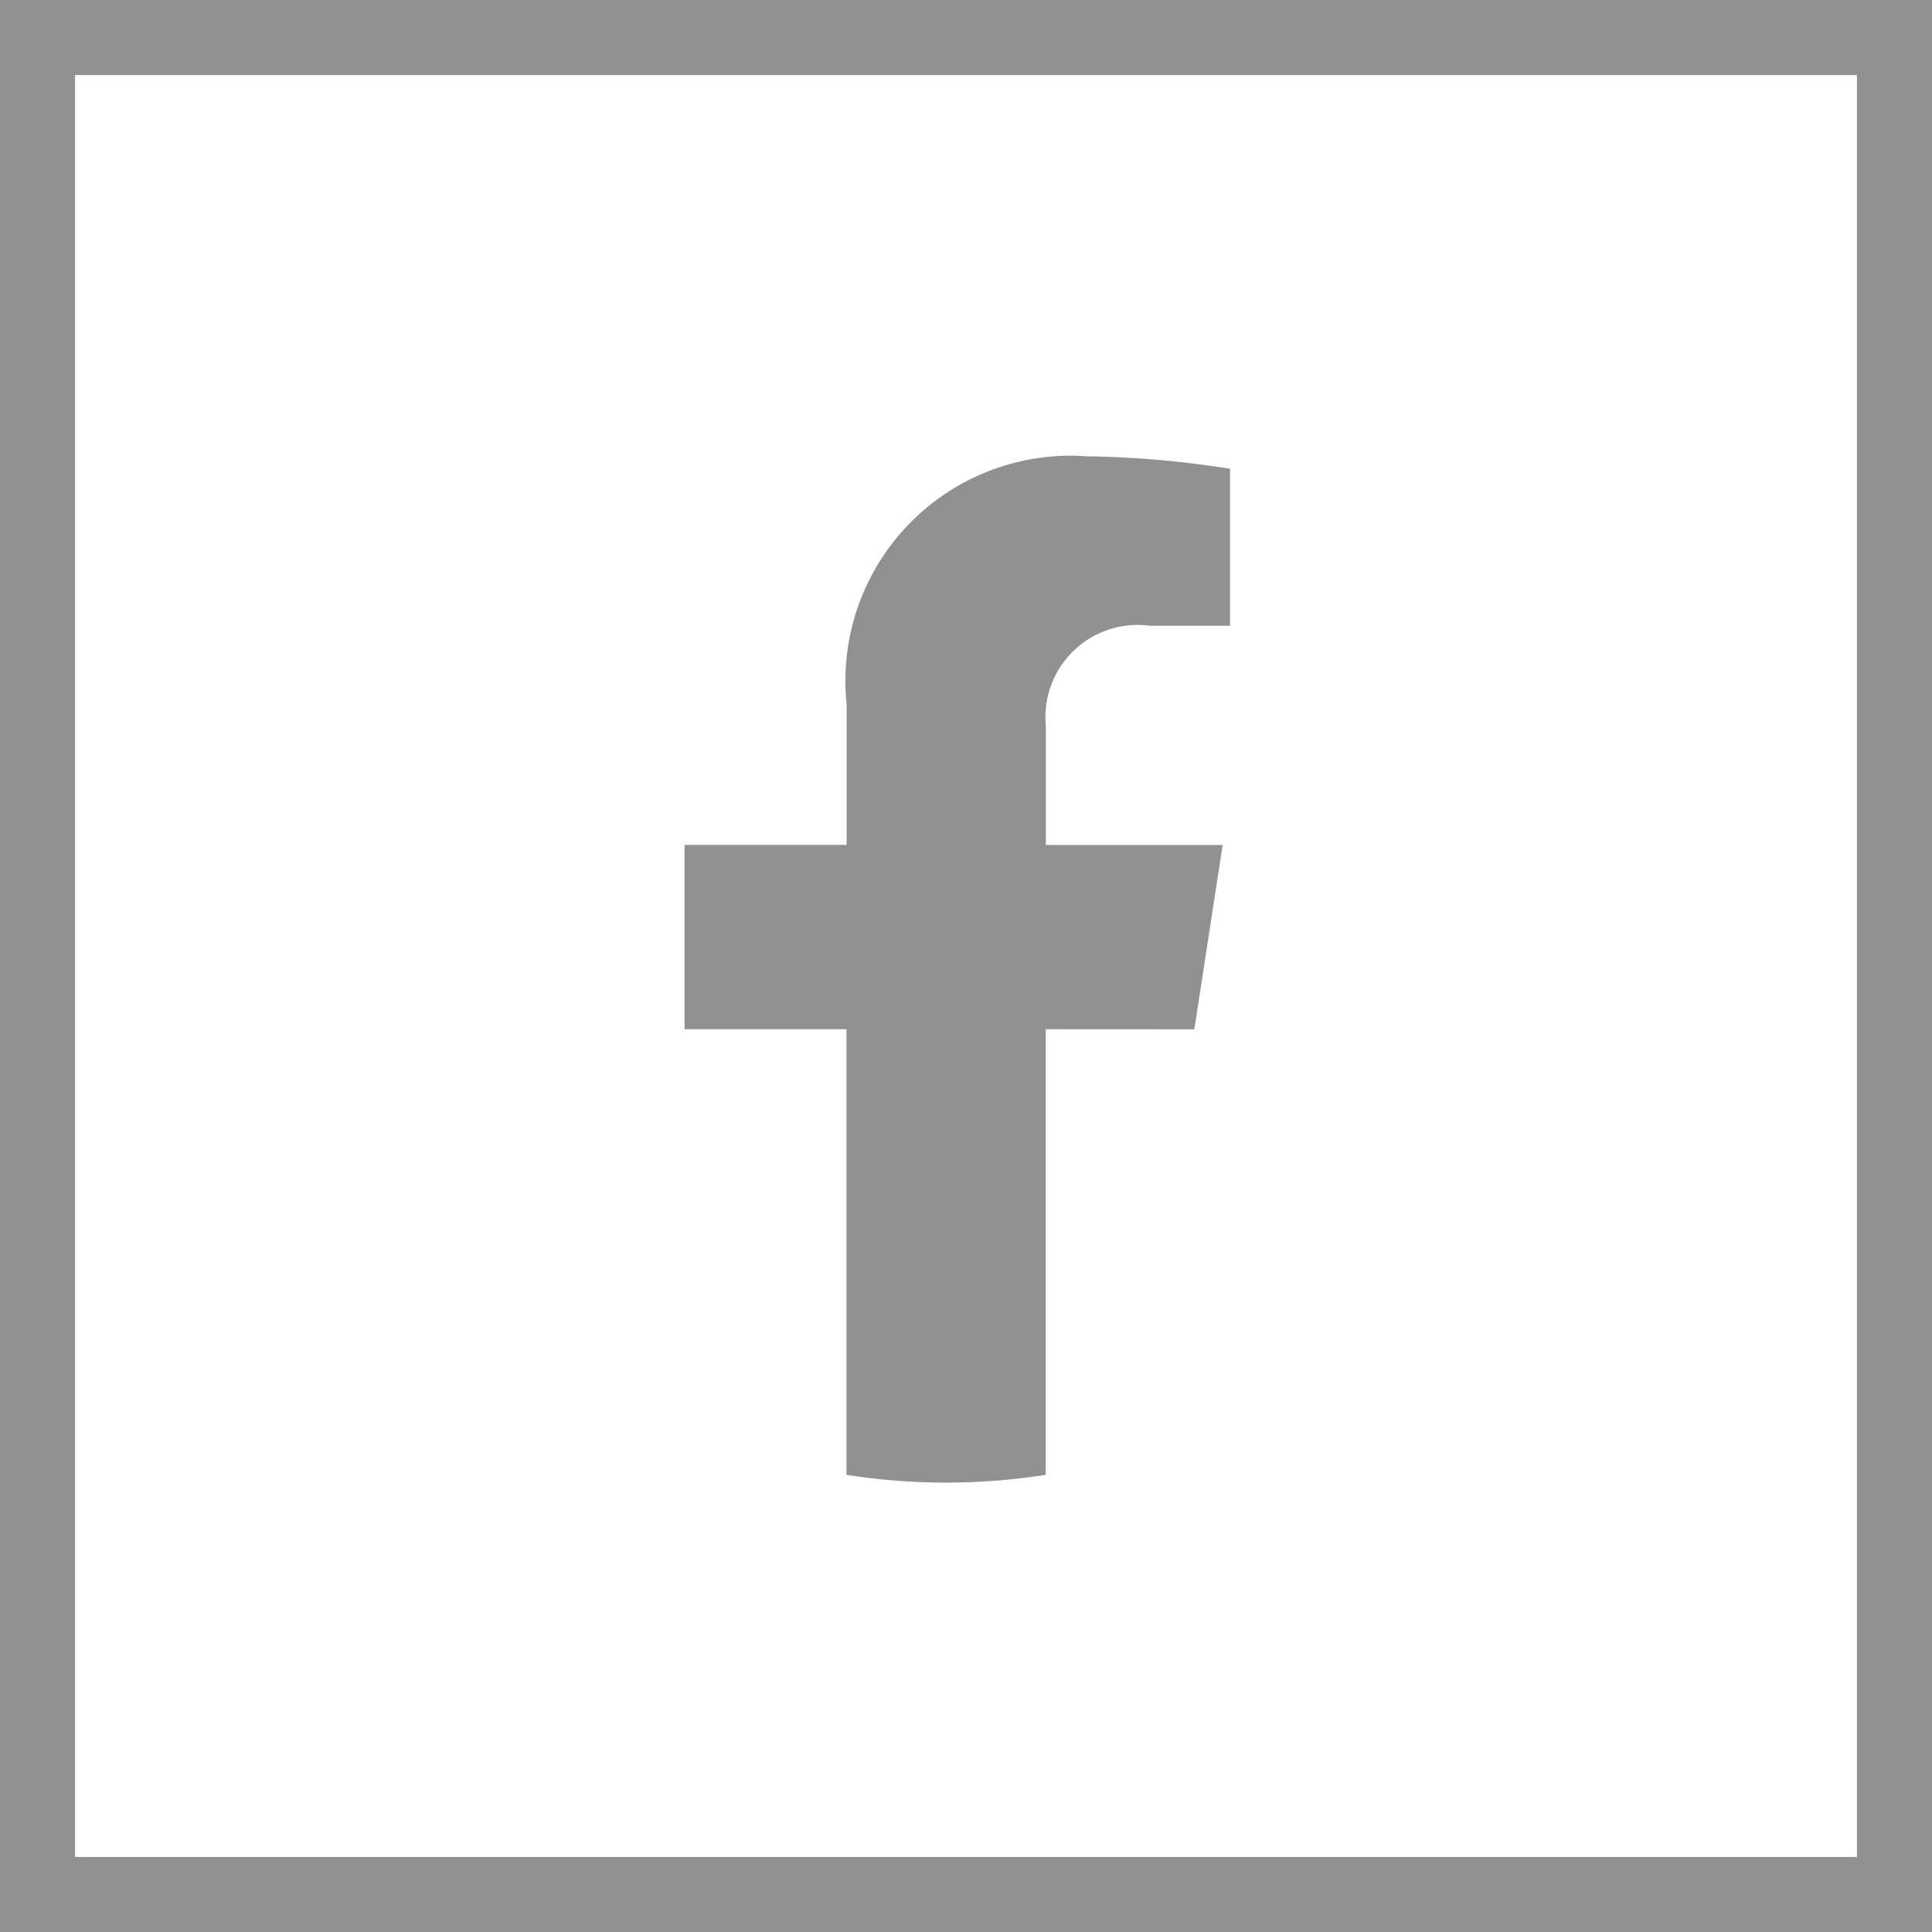
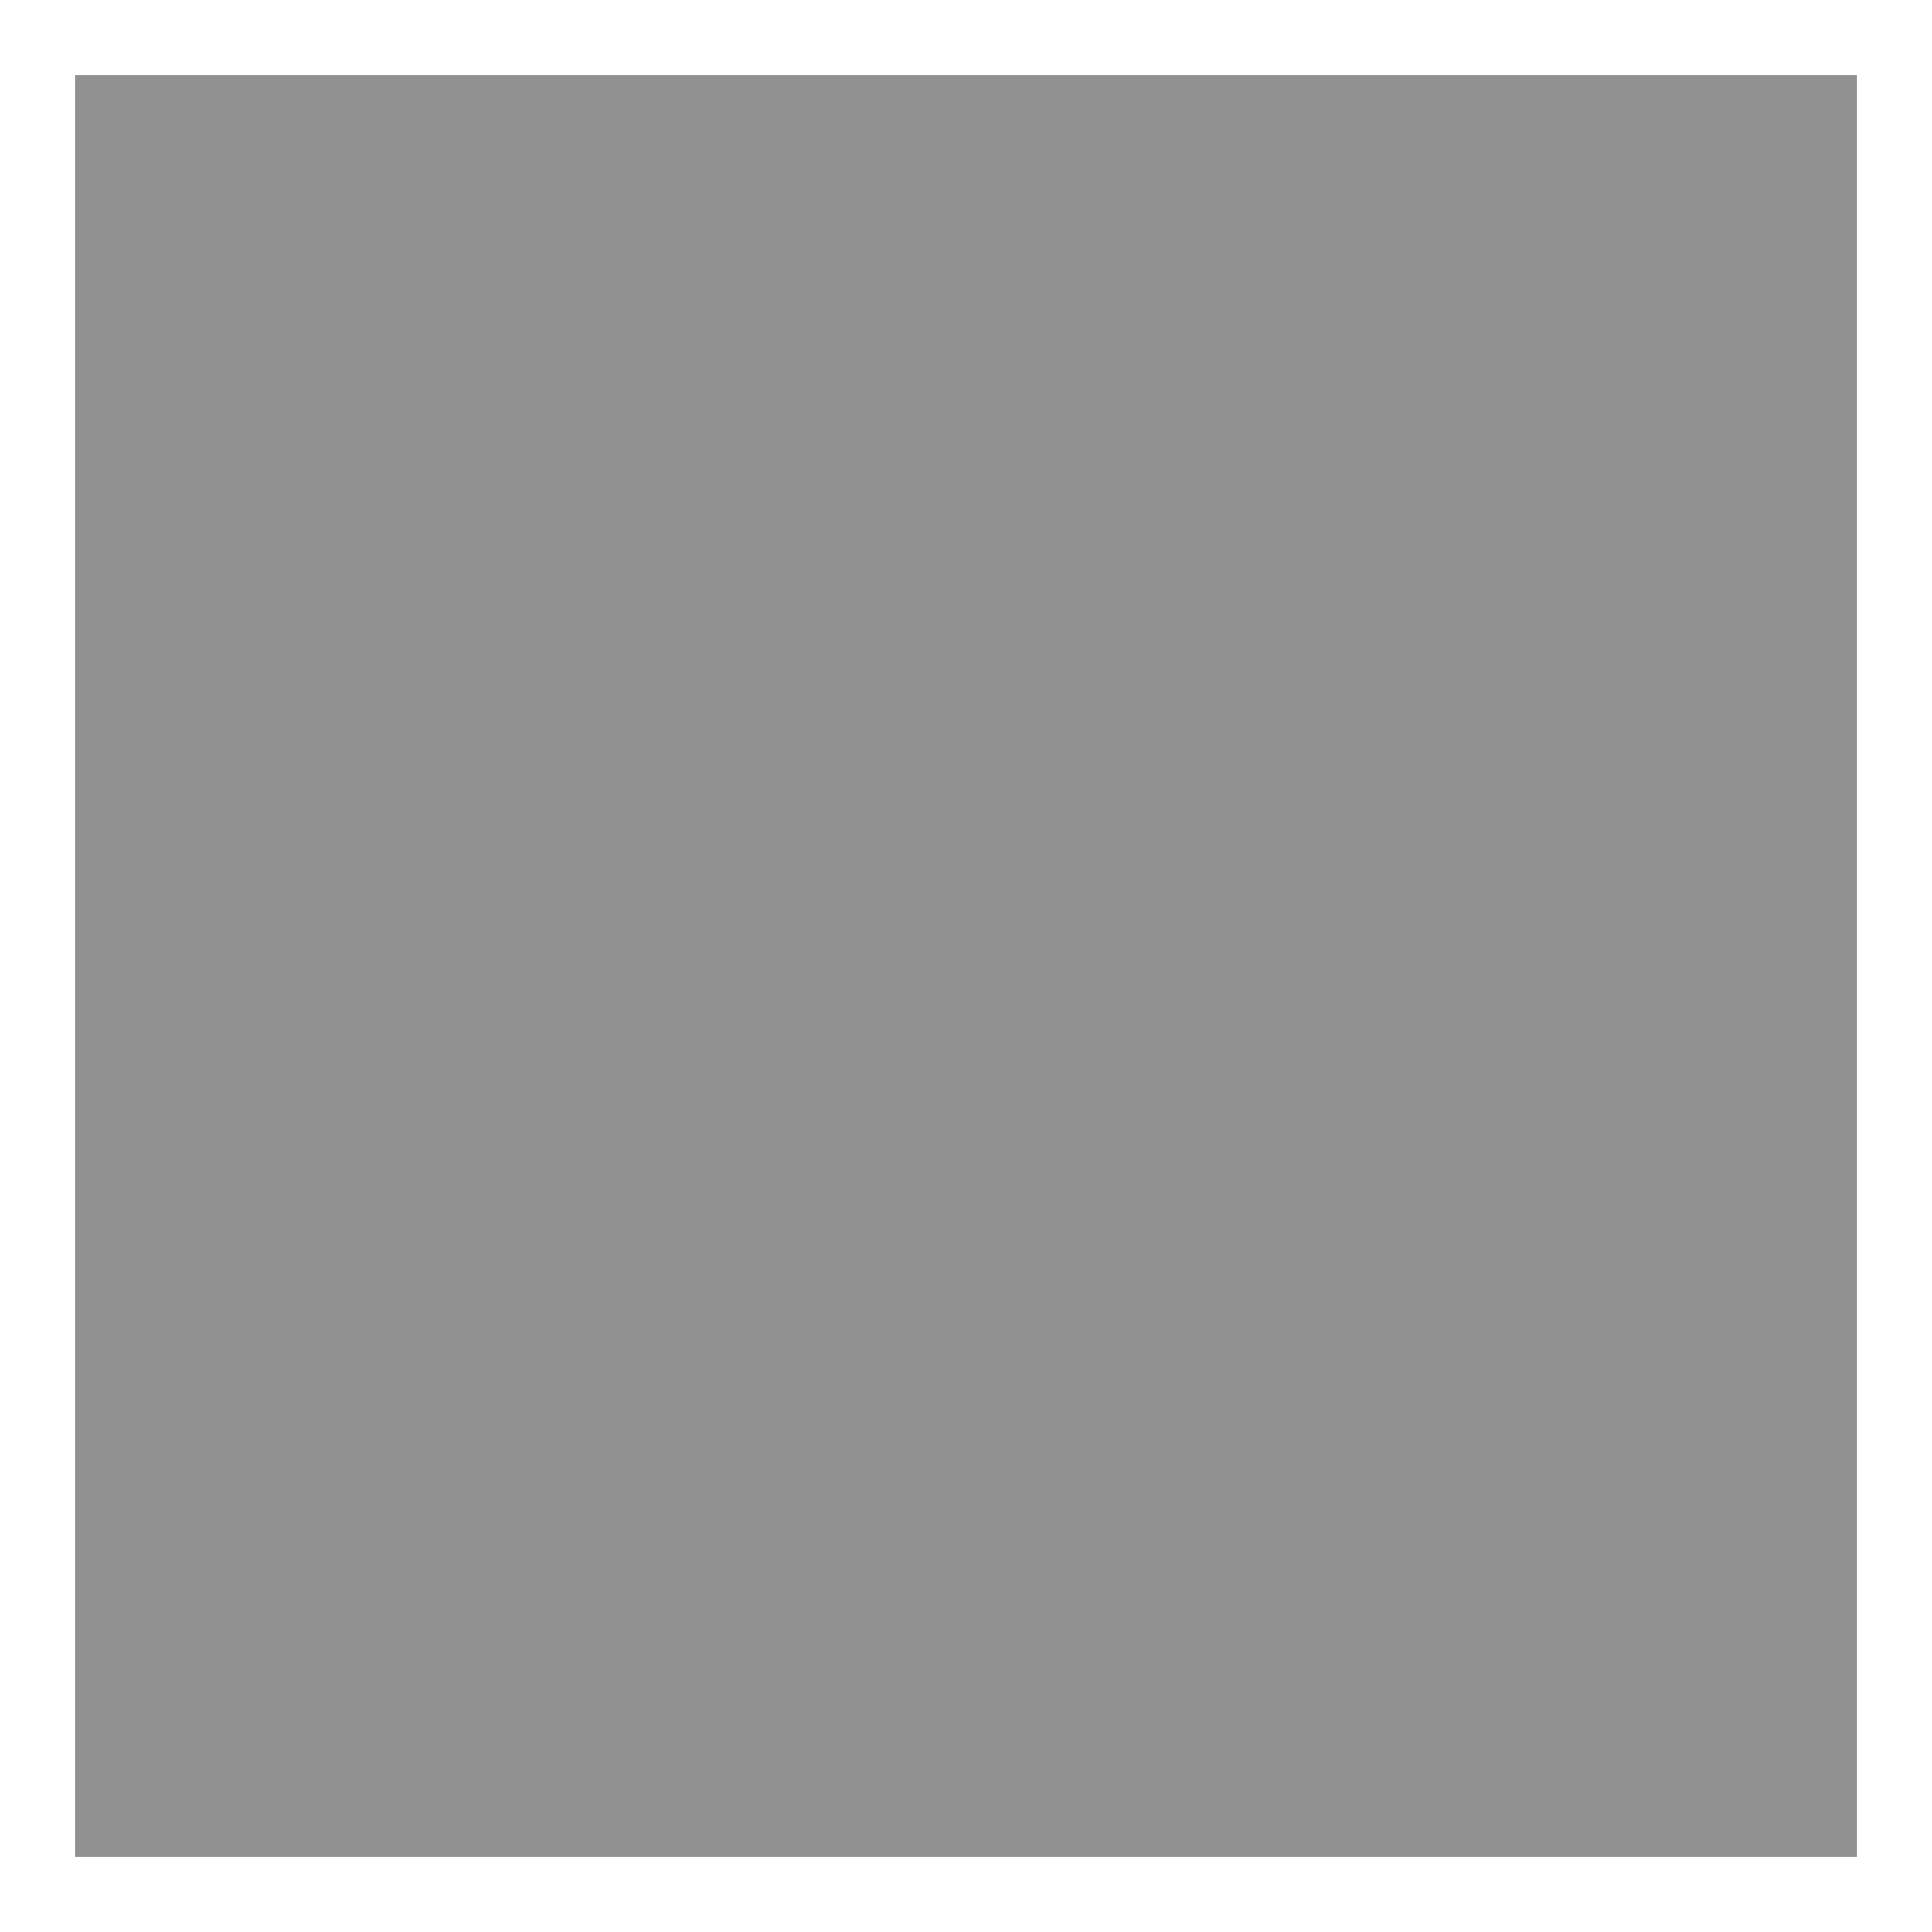
<svg xmlns="http://www.w3.org/2000/svg" id="FB" width="25.741" height="25.741">
  <g id="Path_23231" data-name="Path 23231" fill="none">
-     <path d="M25.741 0H0v25.741h25.741z" />
-     <path d="M1 1v23.741h23.741V1H1M0 0h25.741v25.741H0V0z" fill="#919191" />
+     <path d="M1 1v23.741h23.741V1H1M0 0v25.741H0V0z" fill="#919191" />
  </g>
  <path id="Path_23236" d="M1428.792 236.633l.377-2.456h-2.356v-1.594a1.228 1.228 0 0 1 1.384-1.327h1.071v-2.091a13.059 13.059 0 0 0-1.9-.166 3 3 0 0 0-3.209 3.305v1.872H1422v2.456h2.157v5.937a8.586 8.586 0 0 0 2.655 0v-5.937z" data-name="Path 23236" transform="translate(-1412.879 -222.919)" fill="#919191" />
</svg>